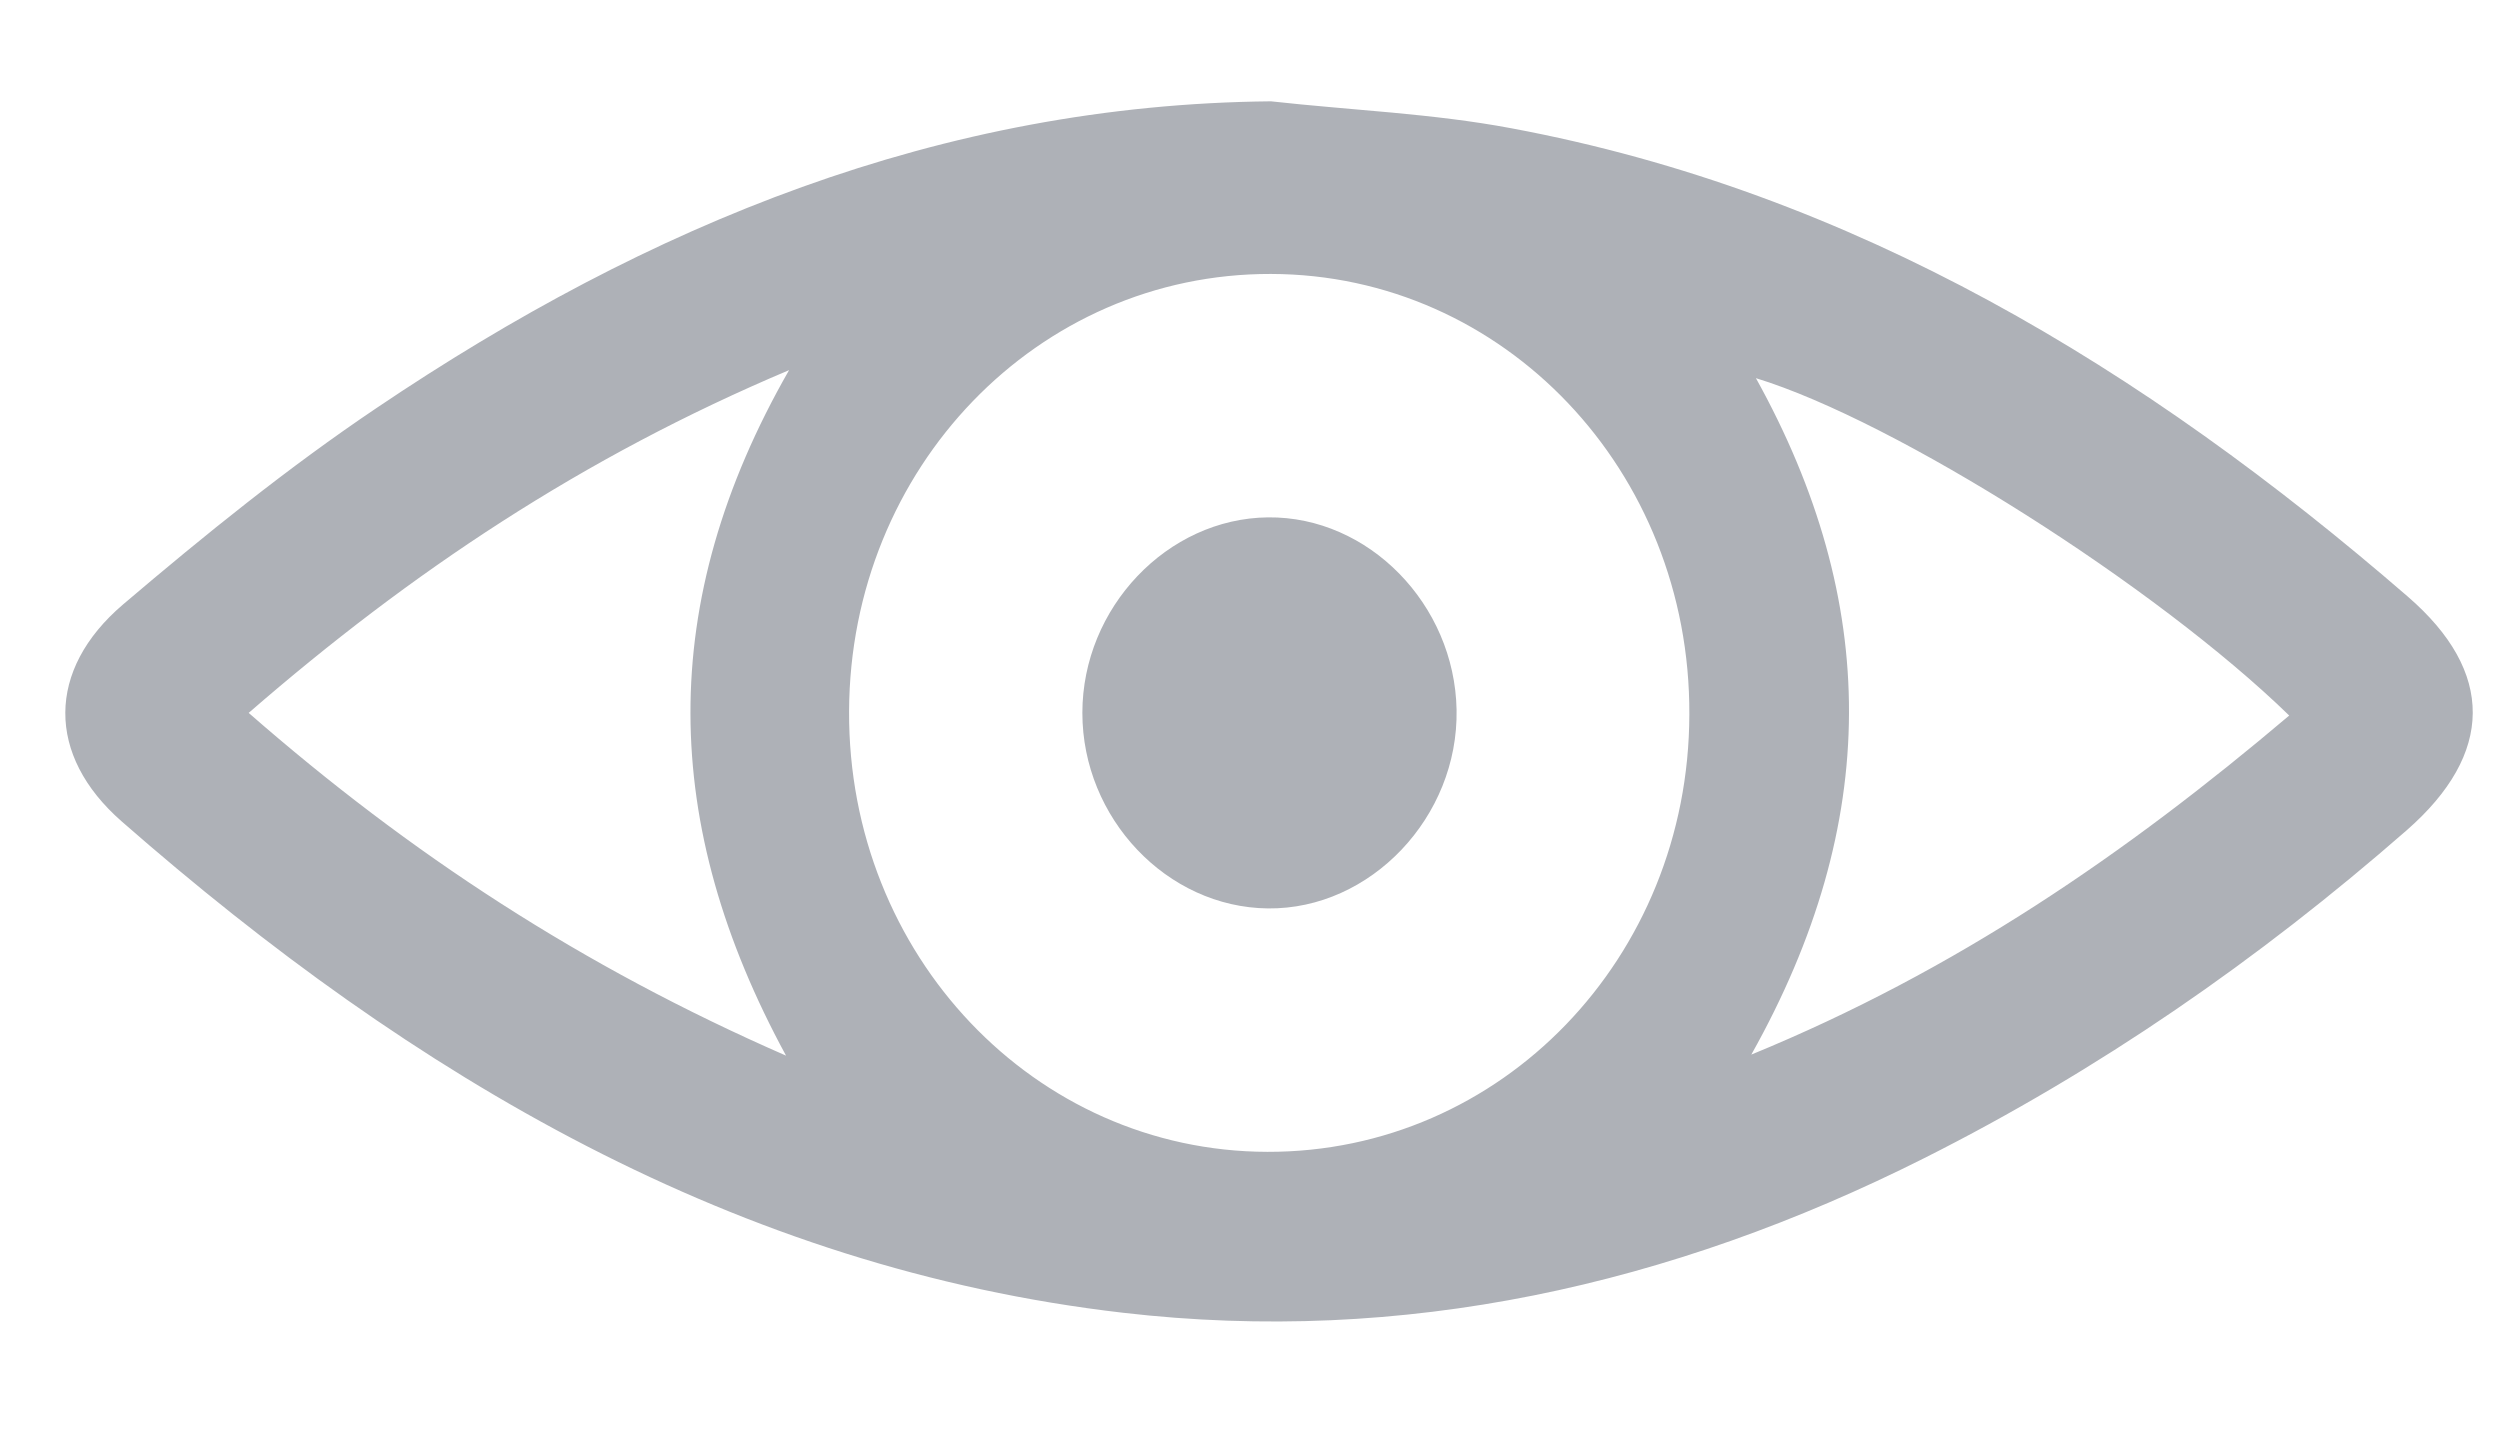
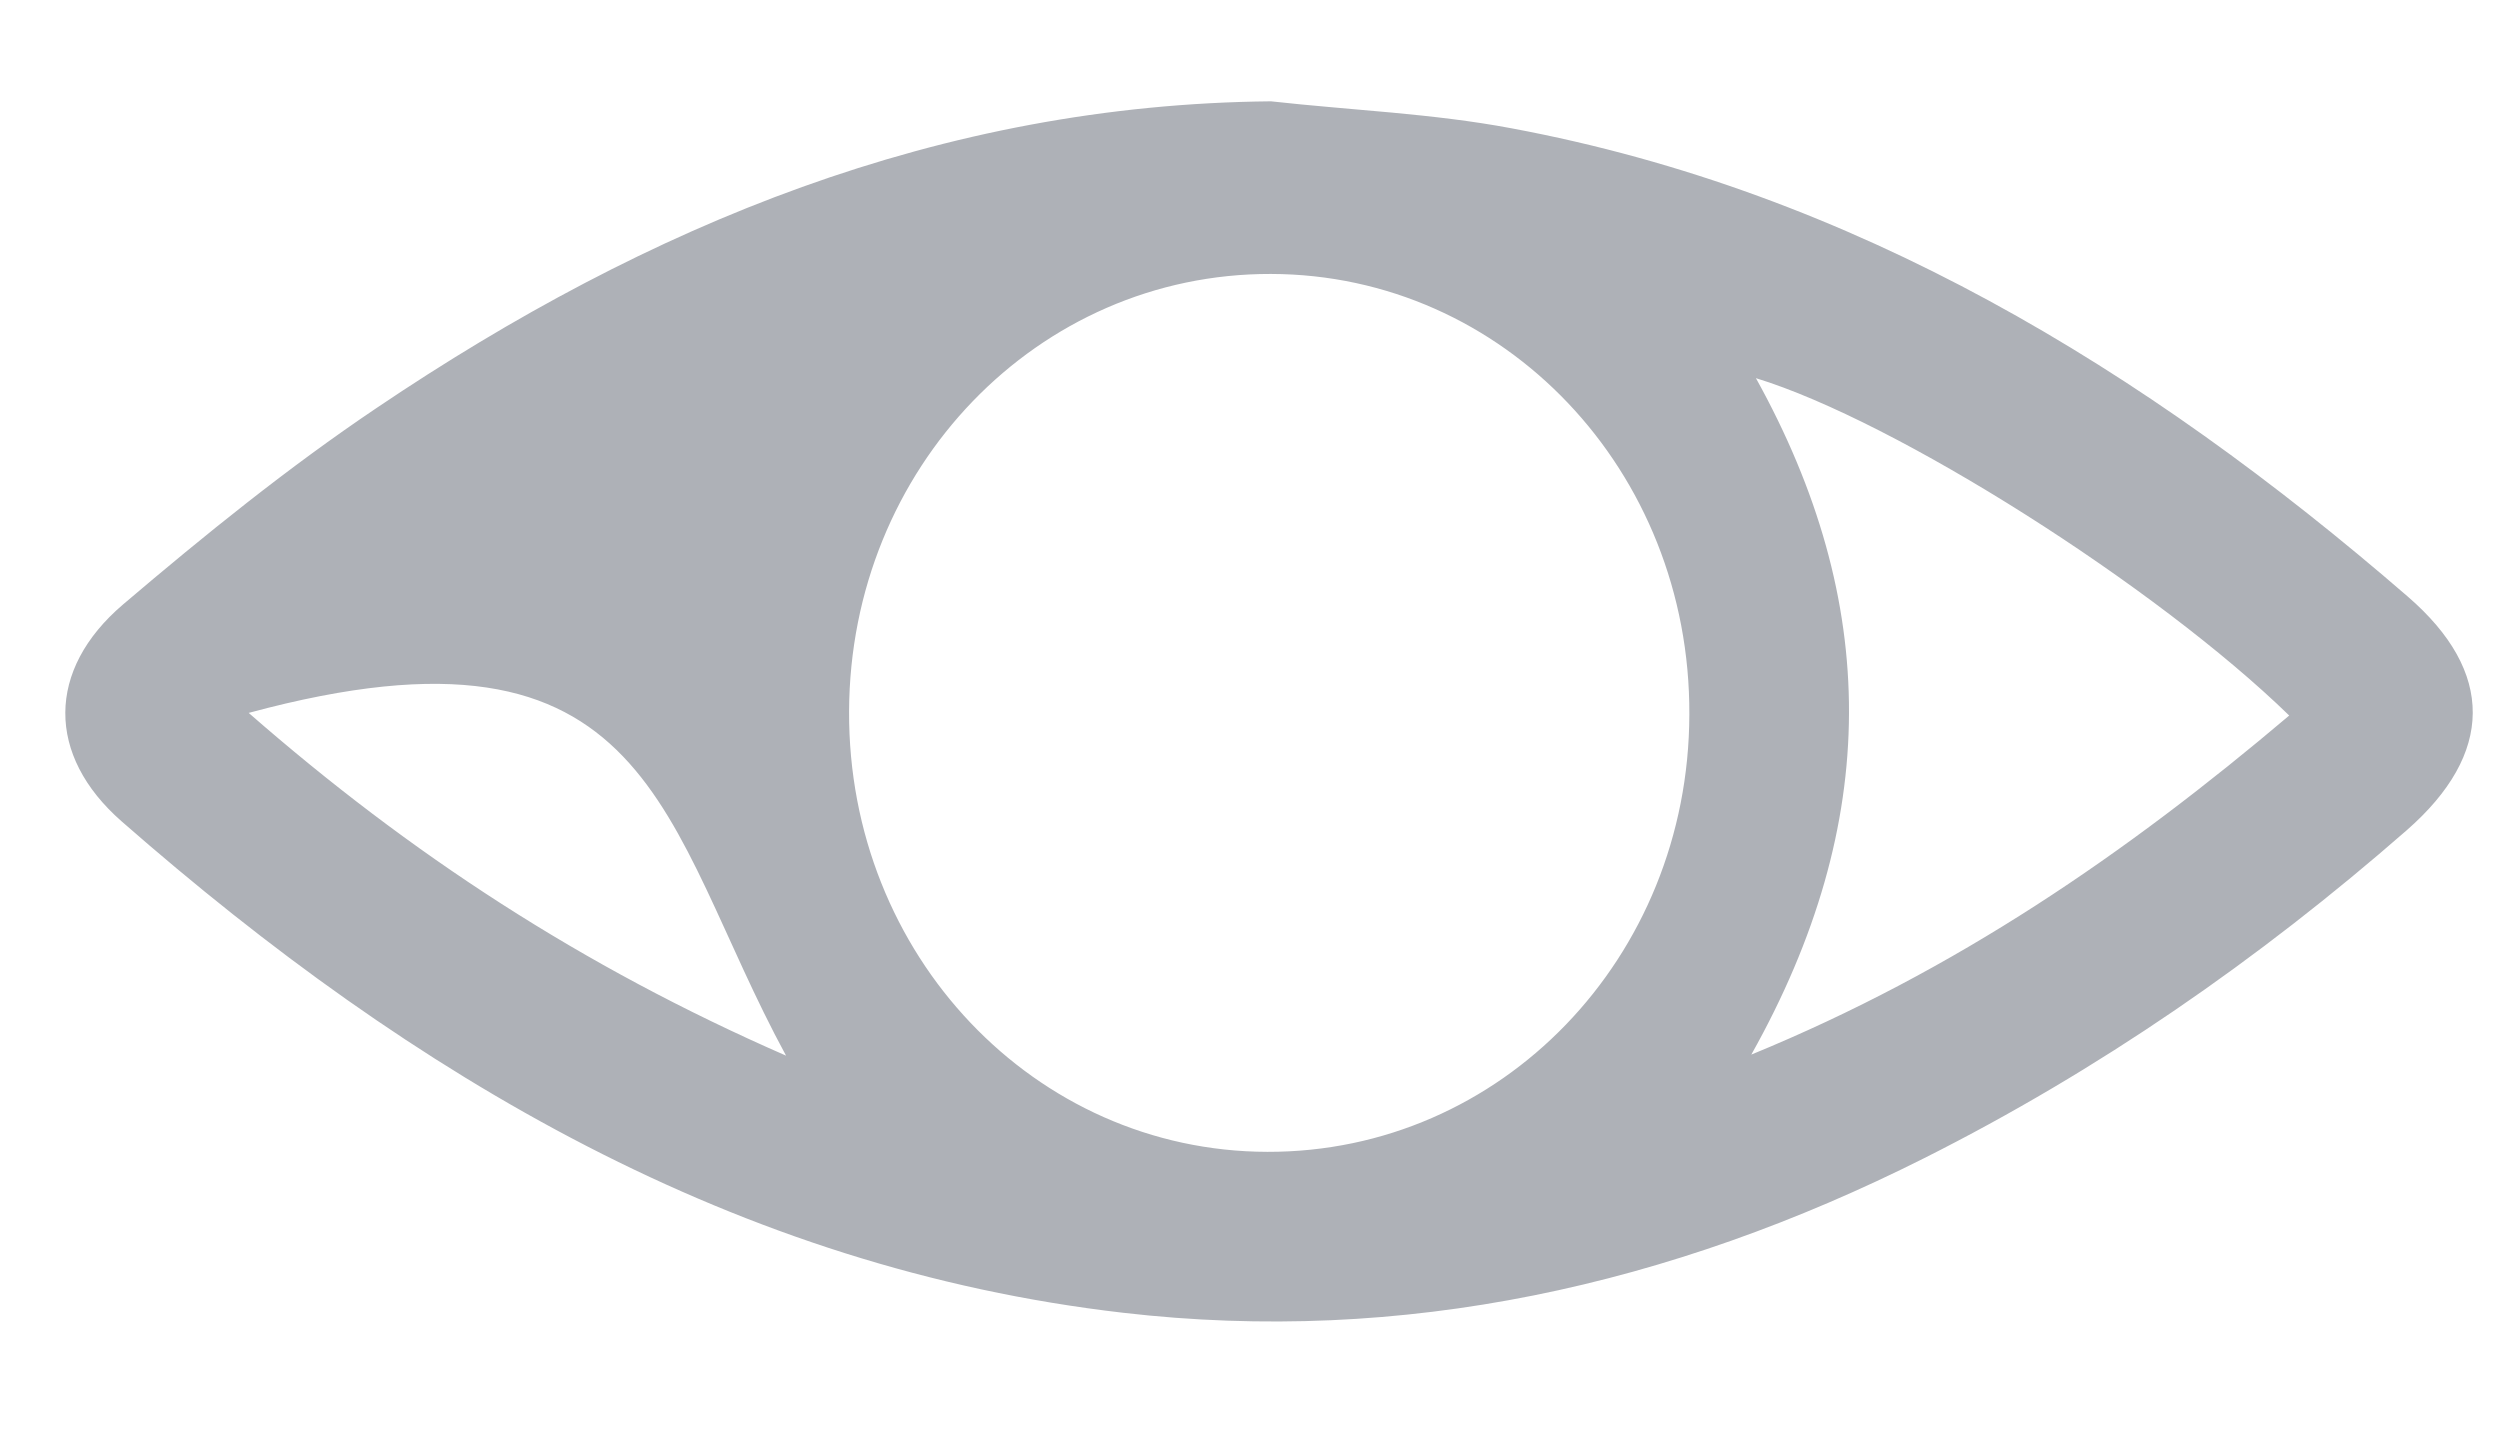
<svg xmlns="http://www.w3.org/2000/svg" width="19" height="11" viewBox="0 0 19 11" fill="none">
-   <path d="M9.659 0.77C7.152 0.794 4.93 1.706 2.863 3.1C2.191 3.552 1.557 4.065 0.935 4.594C0.352 5.091 0.352 5.741 0.924 6.242C3.145 8.188 5.603 9.638 8.535 9.977C10.664 10.224 12.696 9.771 14.624 8.802C15.949 8.136 17.163 7.296 18.291 6.31C18.955 5.729 18.963 5.107 18.298 4.533C16.293 2.797 14.087 1.46 11.487 0.975C10.888 0.862 10.27 0.838 9.659 0.77ZM9.659 2.082C11.429 2.086 12.847 3.576 12.839 5.43C12.835 7.28 11.41 8.758 9.632 8.754C7.863 8.75 6.445 7.259 6.453 5.406C6.46 3.556 7.886 2.078 9.659 2.082ZM17.398 5.438C16.158 6.488 14.867 7.376 13.31 8.015C14.3 6.25 14.288 4.574 13.345 2.874C14.412 3.201 16.39 4.457 17.398 5.438ZM1.89 5.418C3.122 4.348 4.428 3.475 5.997 2.813C4.984 4.582 5.019 6.266 5.974 8.023C4.42 7.344 3.114 6.488 1.89 5.418Z" fill="#AEB1B7" />
-   <path d="M8.226 5.418C8.226 6.218 8.868 6.896 9.637 6.904C10.417 6.912 11.085 6.209 11.07 5.394C11.055 4.594 10.402 3.924 9.637 3.932C8.872 3.94 8.226 4.618 8.226 5.418Z" fill="#AEB1B7" />
+   <path d="M9.659 0.77C7.152 0.794 4.93 1.706 2.863 3.1C2.191 3.552 1.557 4.065 0.935 4.594C0.352 5.091 0.352 5.741 0.924 6.242C3.145 8.188 5.603 9.638 8.535 9.977C10.664 10.224 12.696 9.771 14.624 8.802C15.949 8.136 17.163 7.296 18.291 6.31C18.955 5.729 18.963 5.107 18.298 4.533C16.293 2.797 14.087 1.46 11.487 0.975C10.888 0.862 10.27 0.838 9.659 0.77ZM9.659 2.082C11.429 2.086 12.847 3.576 12.839 5.43C12.835 7.28 11.41 8.758 9.632 8.754C7.863 8.75 6.445 7.259 6.453 5.406C6.46 3.556 7.886 2.078 9.659 2.082ZM17.398 5.438C16.158 6.488 14.867 7.376 13.31 8.015C14.3 6.25 14.288 4.574 13.345 2.874C14.412 3.201 16.39 4.457 17.398 5.438ZM1.89 5.418C4.984 4.582 5.019 6.266 5.974 8.023C4.42 7.344 3.114 6.488 1.89 5.418Z" fill="#AEB1B7" />
</svg>